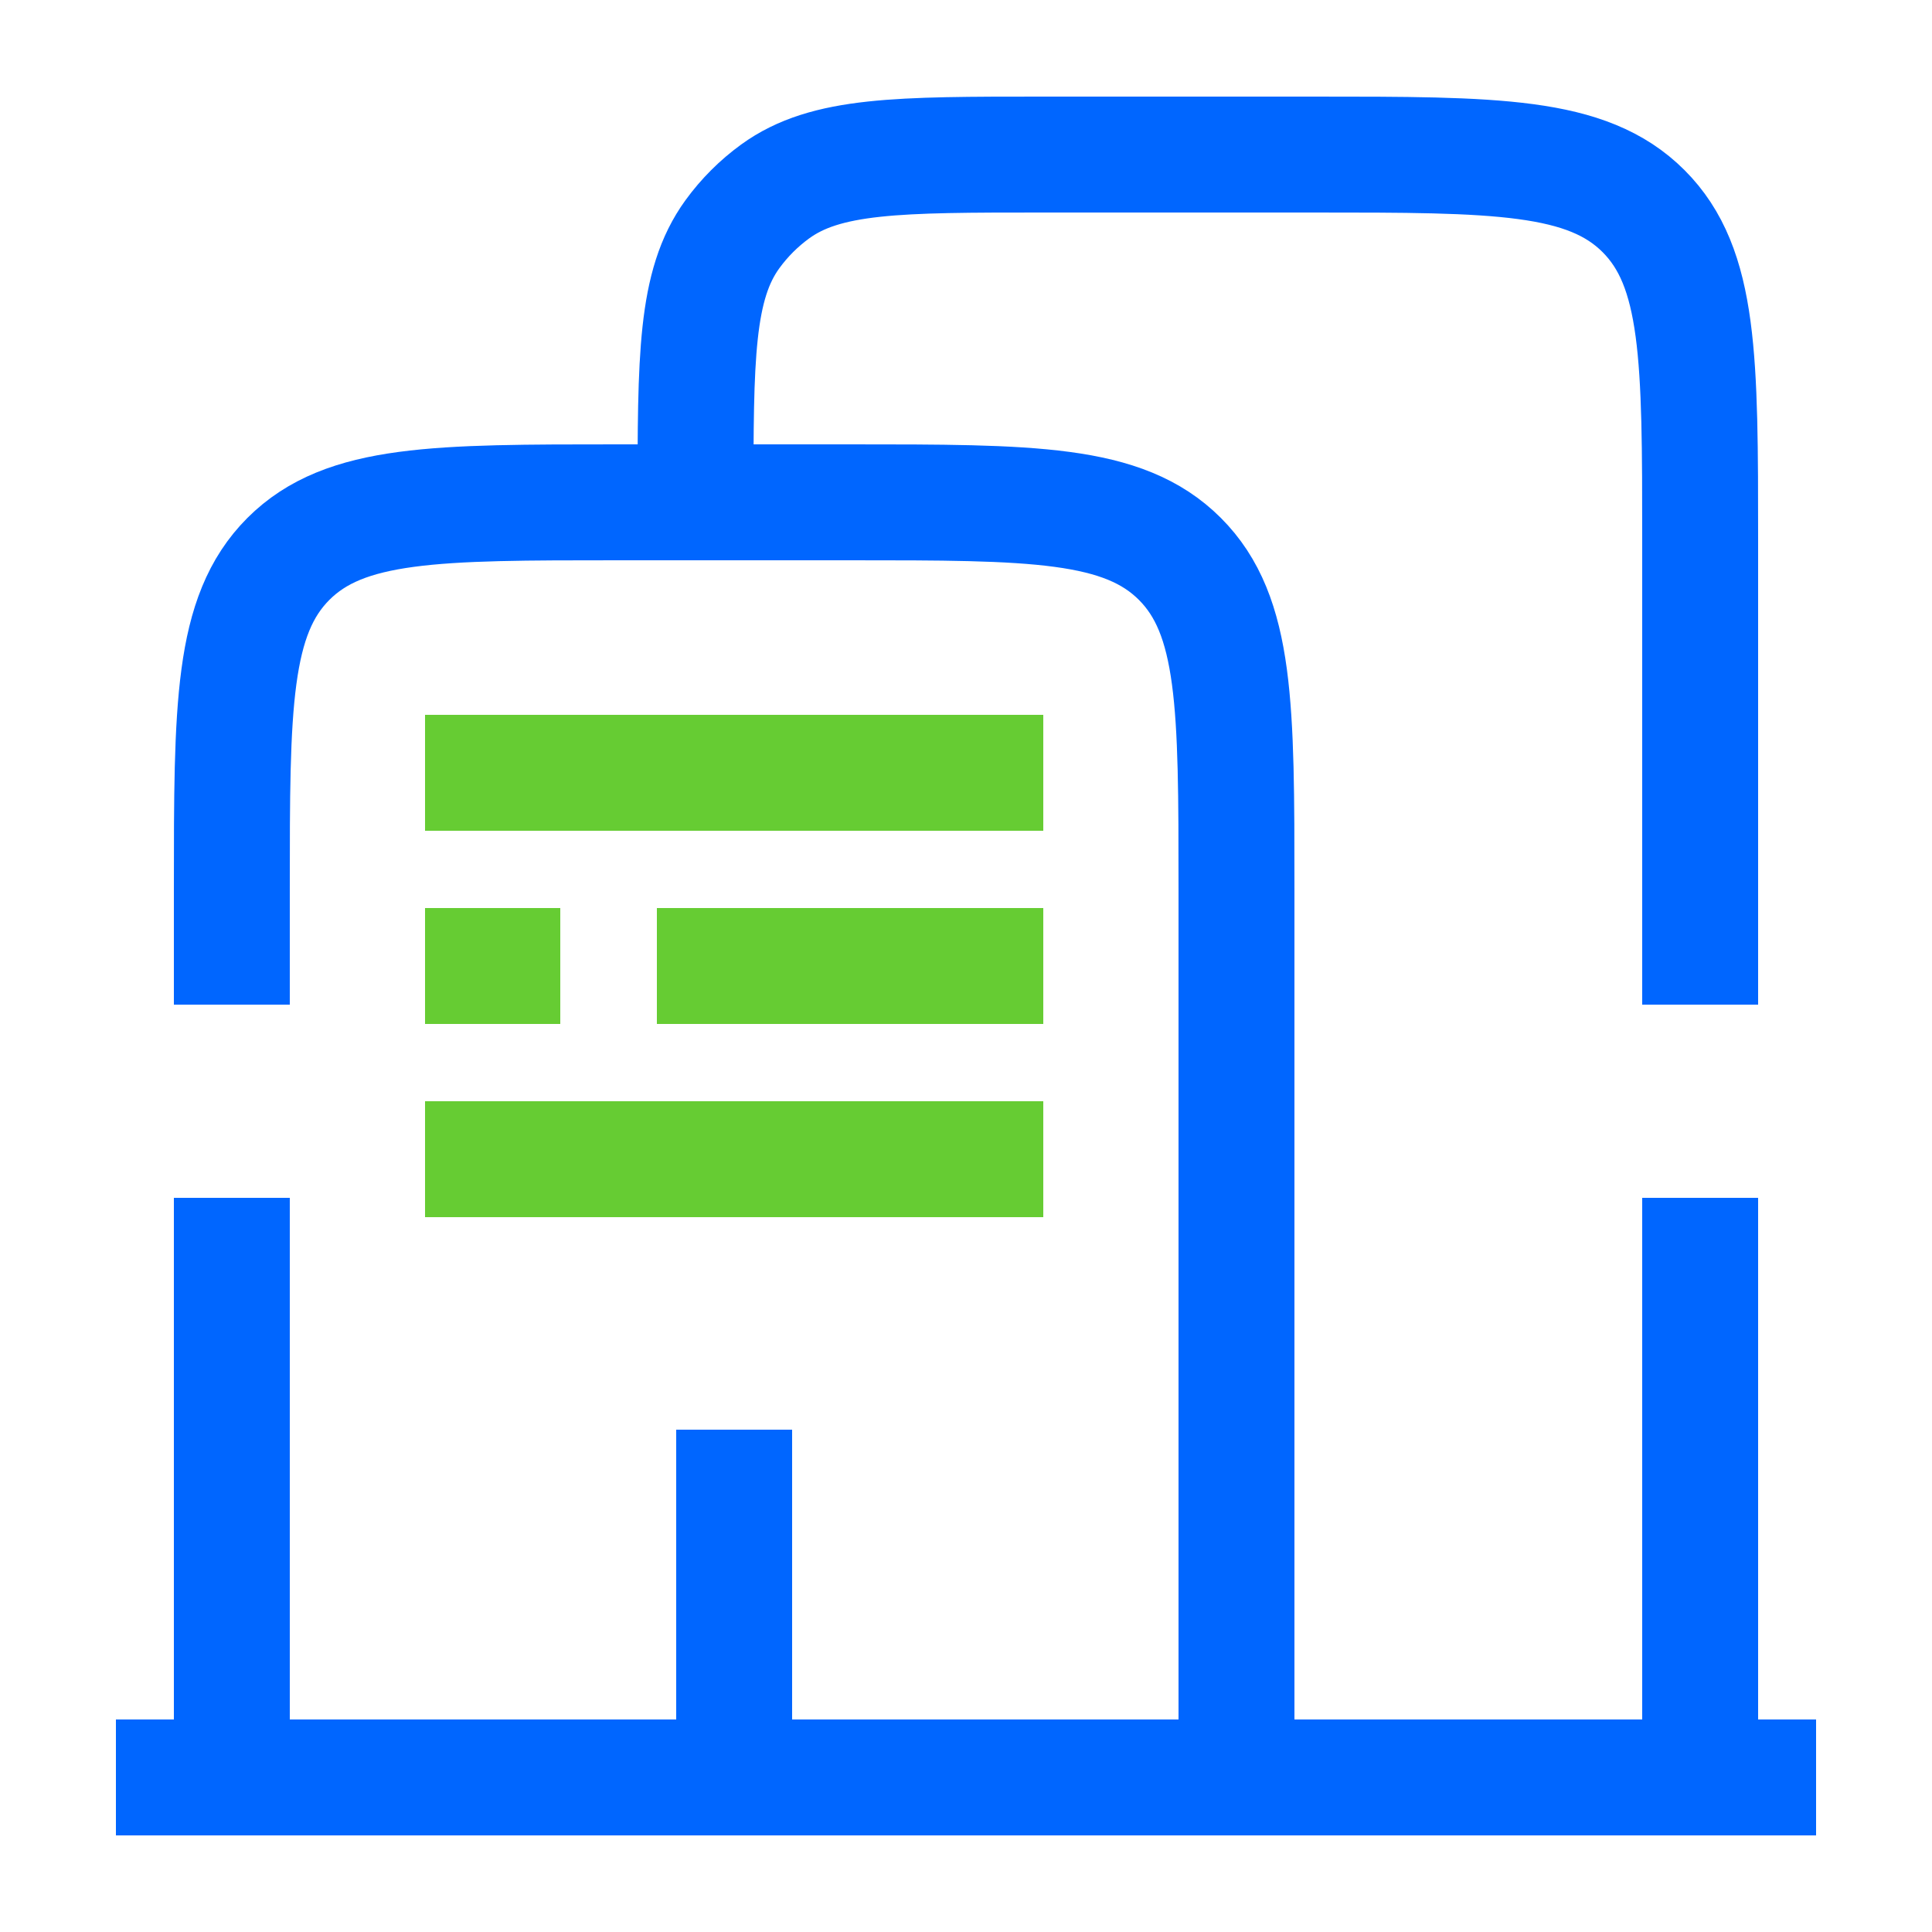
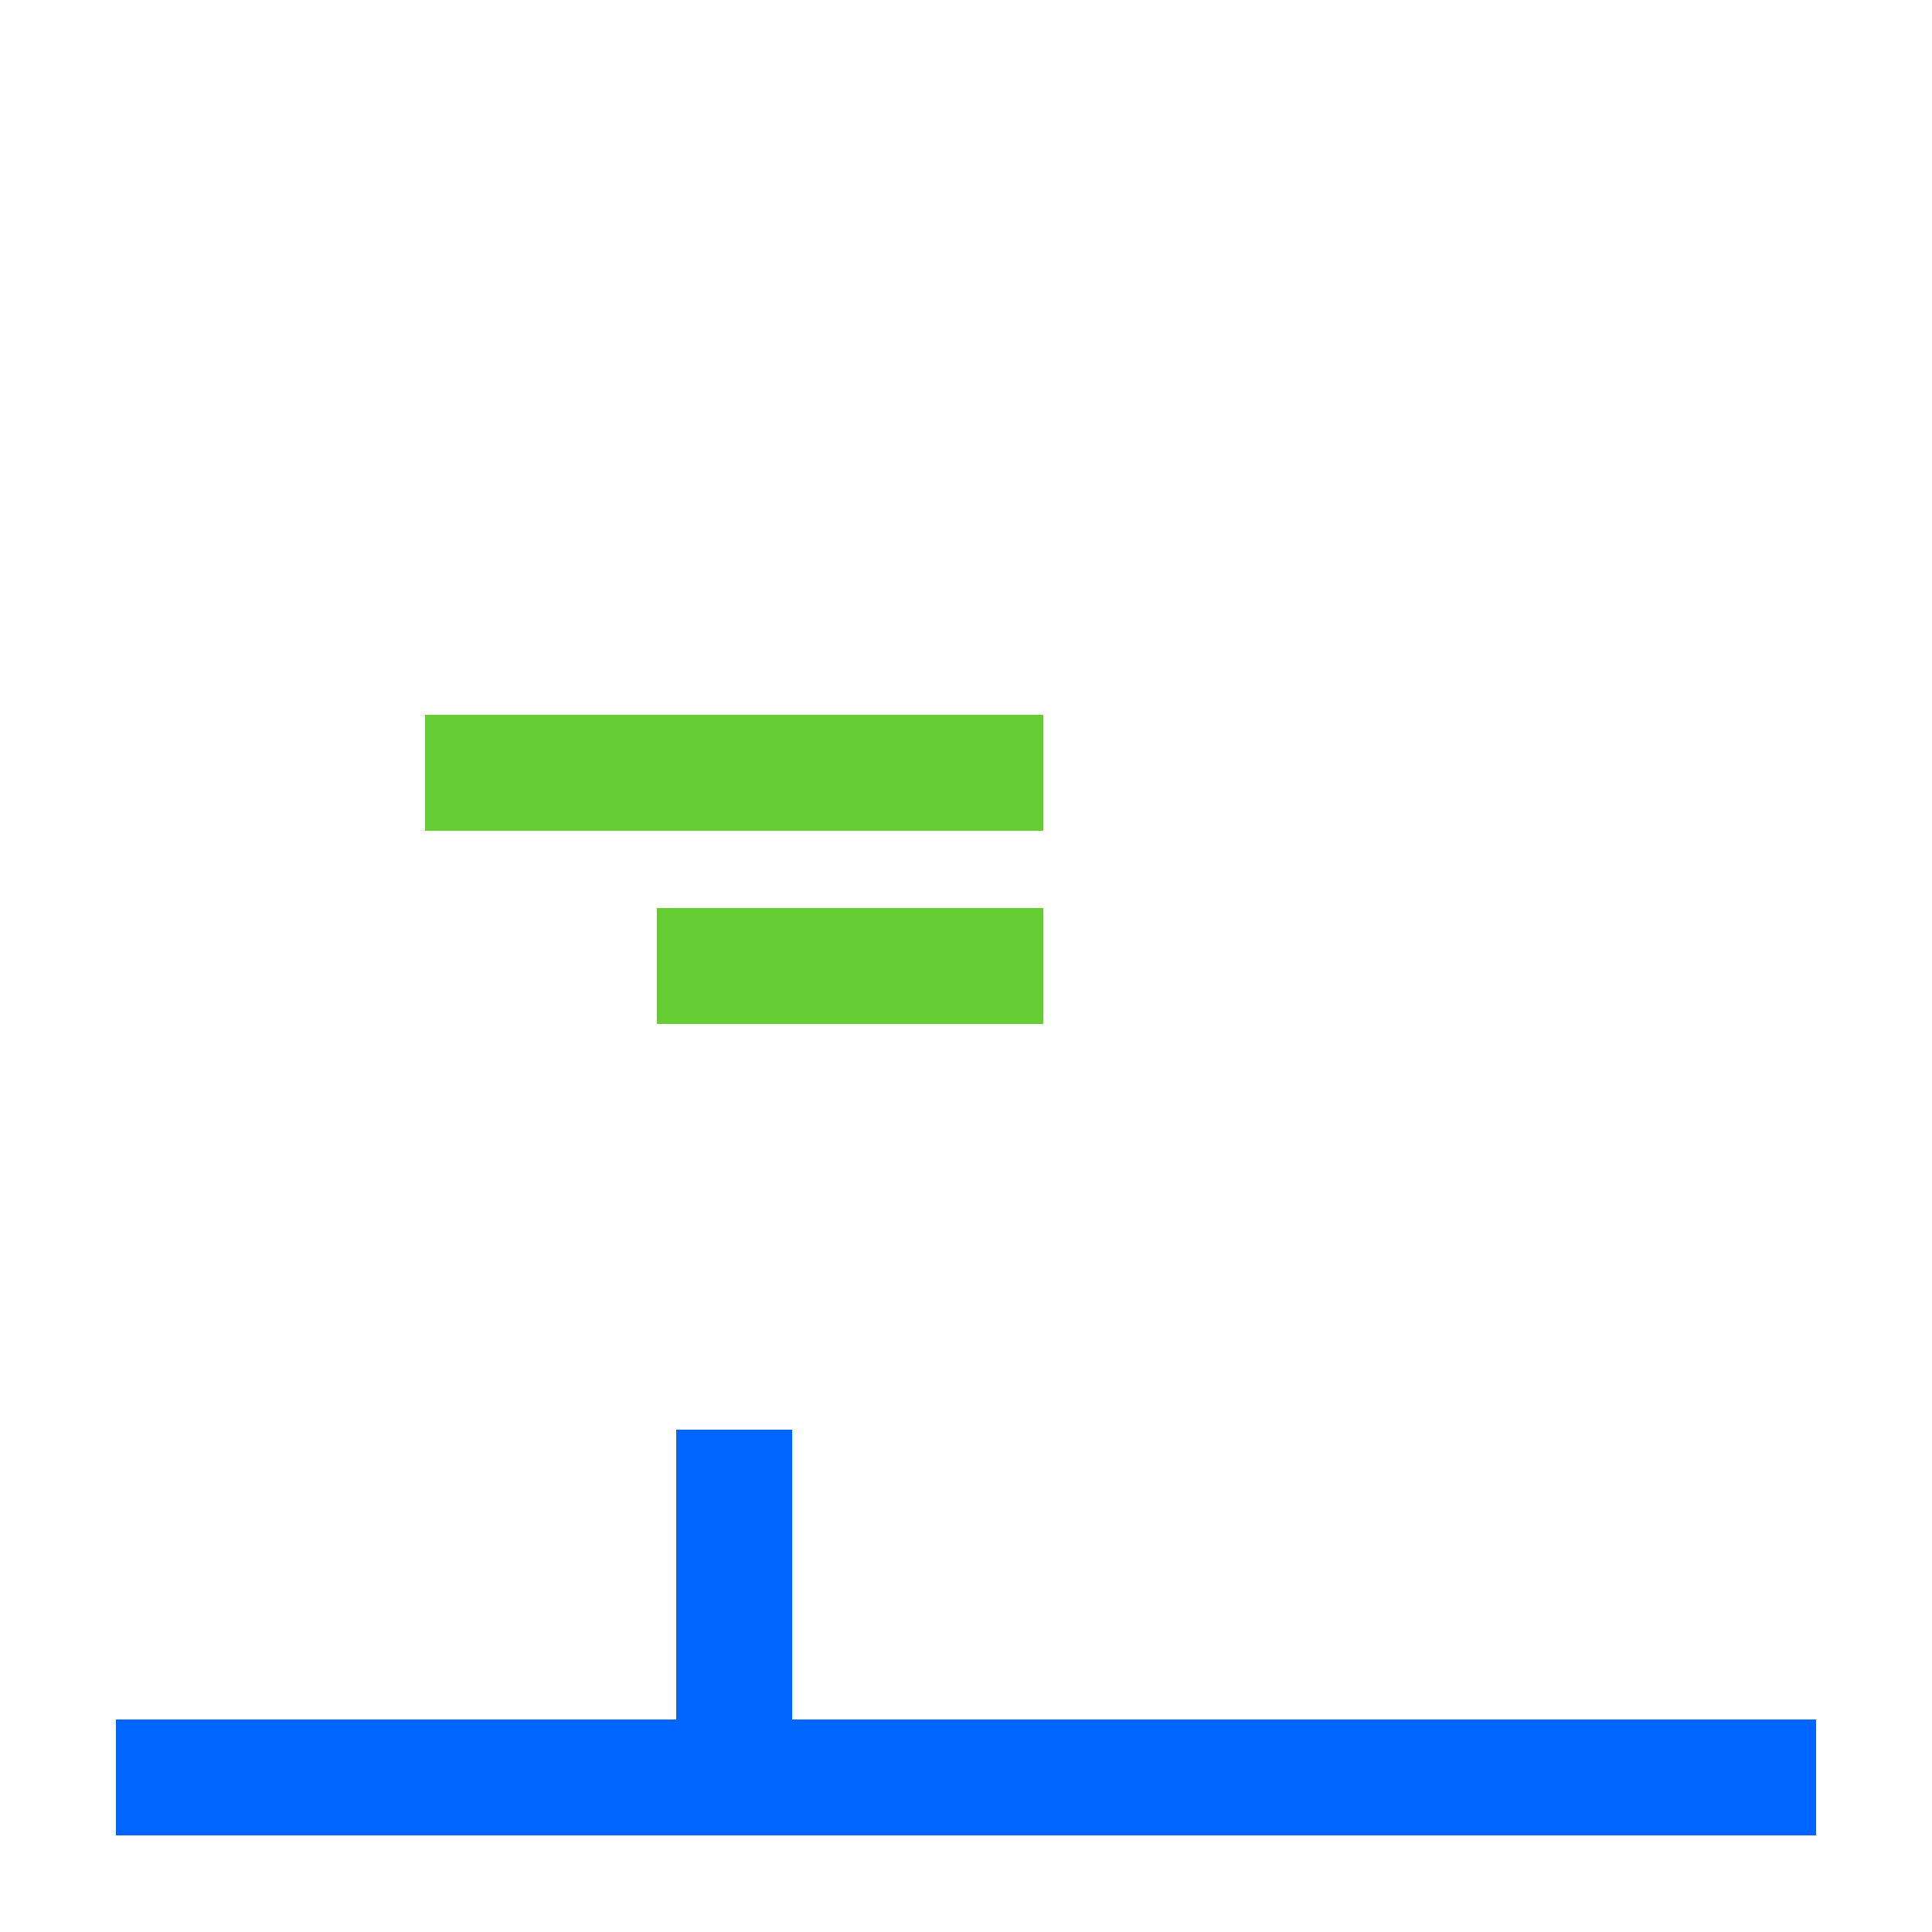
<svg xmlns="http://www.w3.org/2000/svg" width="50" height="50" viewBox="0 0 50 50" fill="none">
  <path d="M3 46L47 46" stroke="#0066FF" stroke-width="3" />
  <path d="M11 20L27 20" stroke="#66CC33" stroke-width="3" />
-   <path d="M11 25L14.5 25" stroke="#66CC33" stroke-width="3" />
  <path d="M17 25L27 25" stroke="#66CC33" stroke-width="3" />
-   <path d="M11 30L27 30" stroke="#66CC33" stroke-width="3" />
-   <path d="M6 45V31M32 45V23C32 18.286 32 15.929 30.535 14.464C29.071 13 26.714 13 22 13H16C11.286 13 8.929 13 7.464 14.464C6 15.929 6 18.286 6 23V26" stroke="#0066FF" stroke-width="3" />
-   <path d="M18 13V13C18 9.25 18 7.375 18.955 6.061C19.263 5.637 19.637 5.263 20.061 4.955C21.375 4 23.25 4 27 4H34C38.714 4 41.071 4 42.535 5.464C44 6.929 44 9.286 44 14V26M44 45V31" stroke="#0066FF" stroke-width="3" />
  <path d="M19 37L19 45" stroke="#0066FF" stroke-width="3" />
</svg>